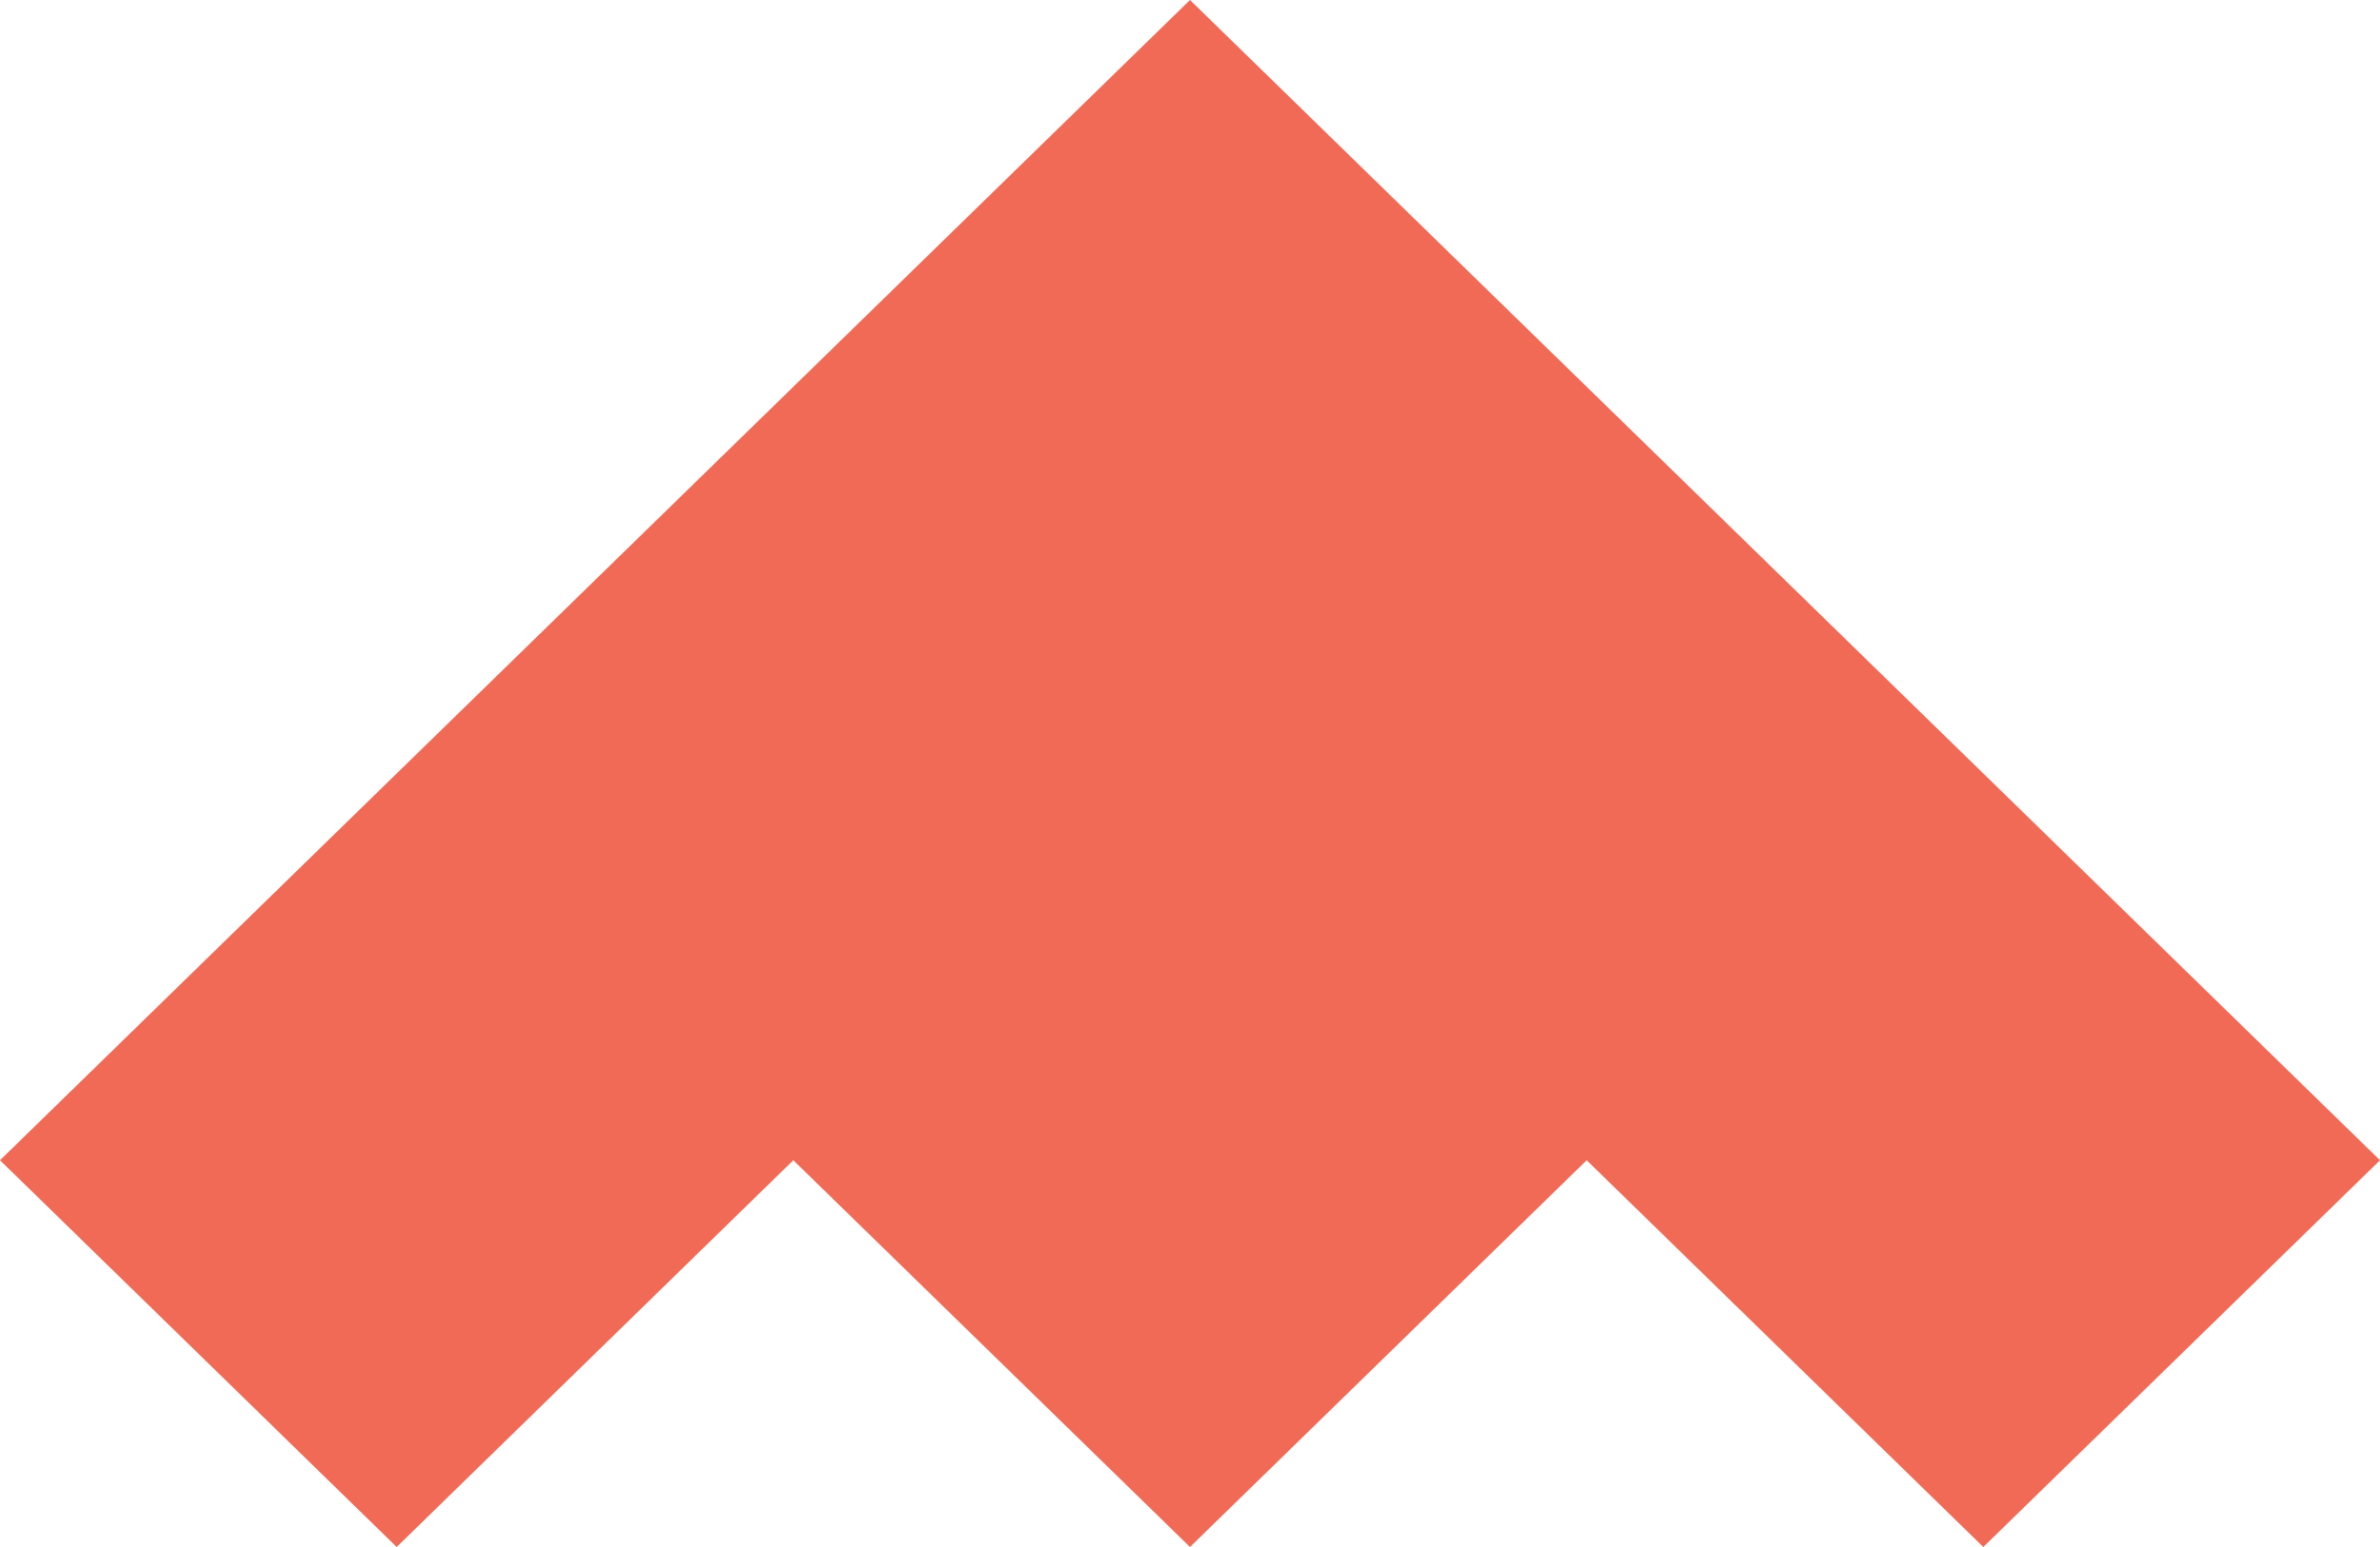
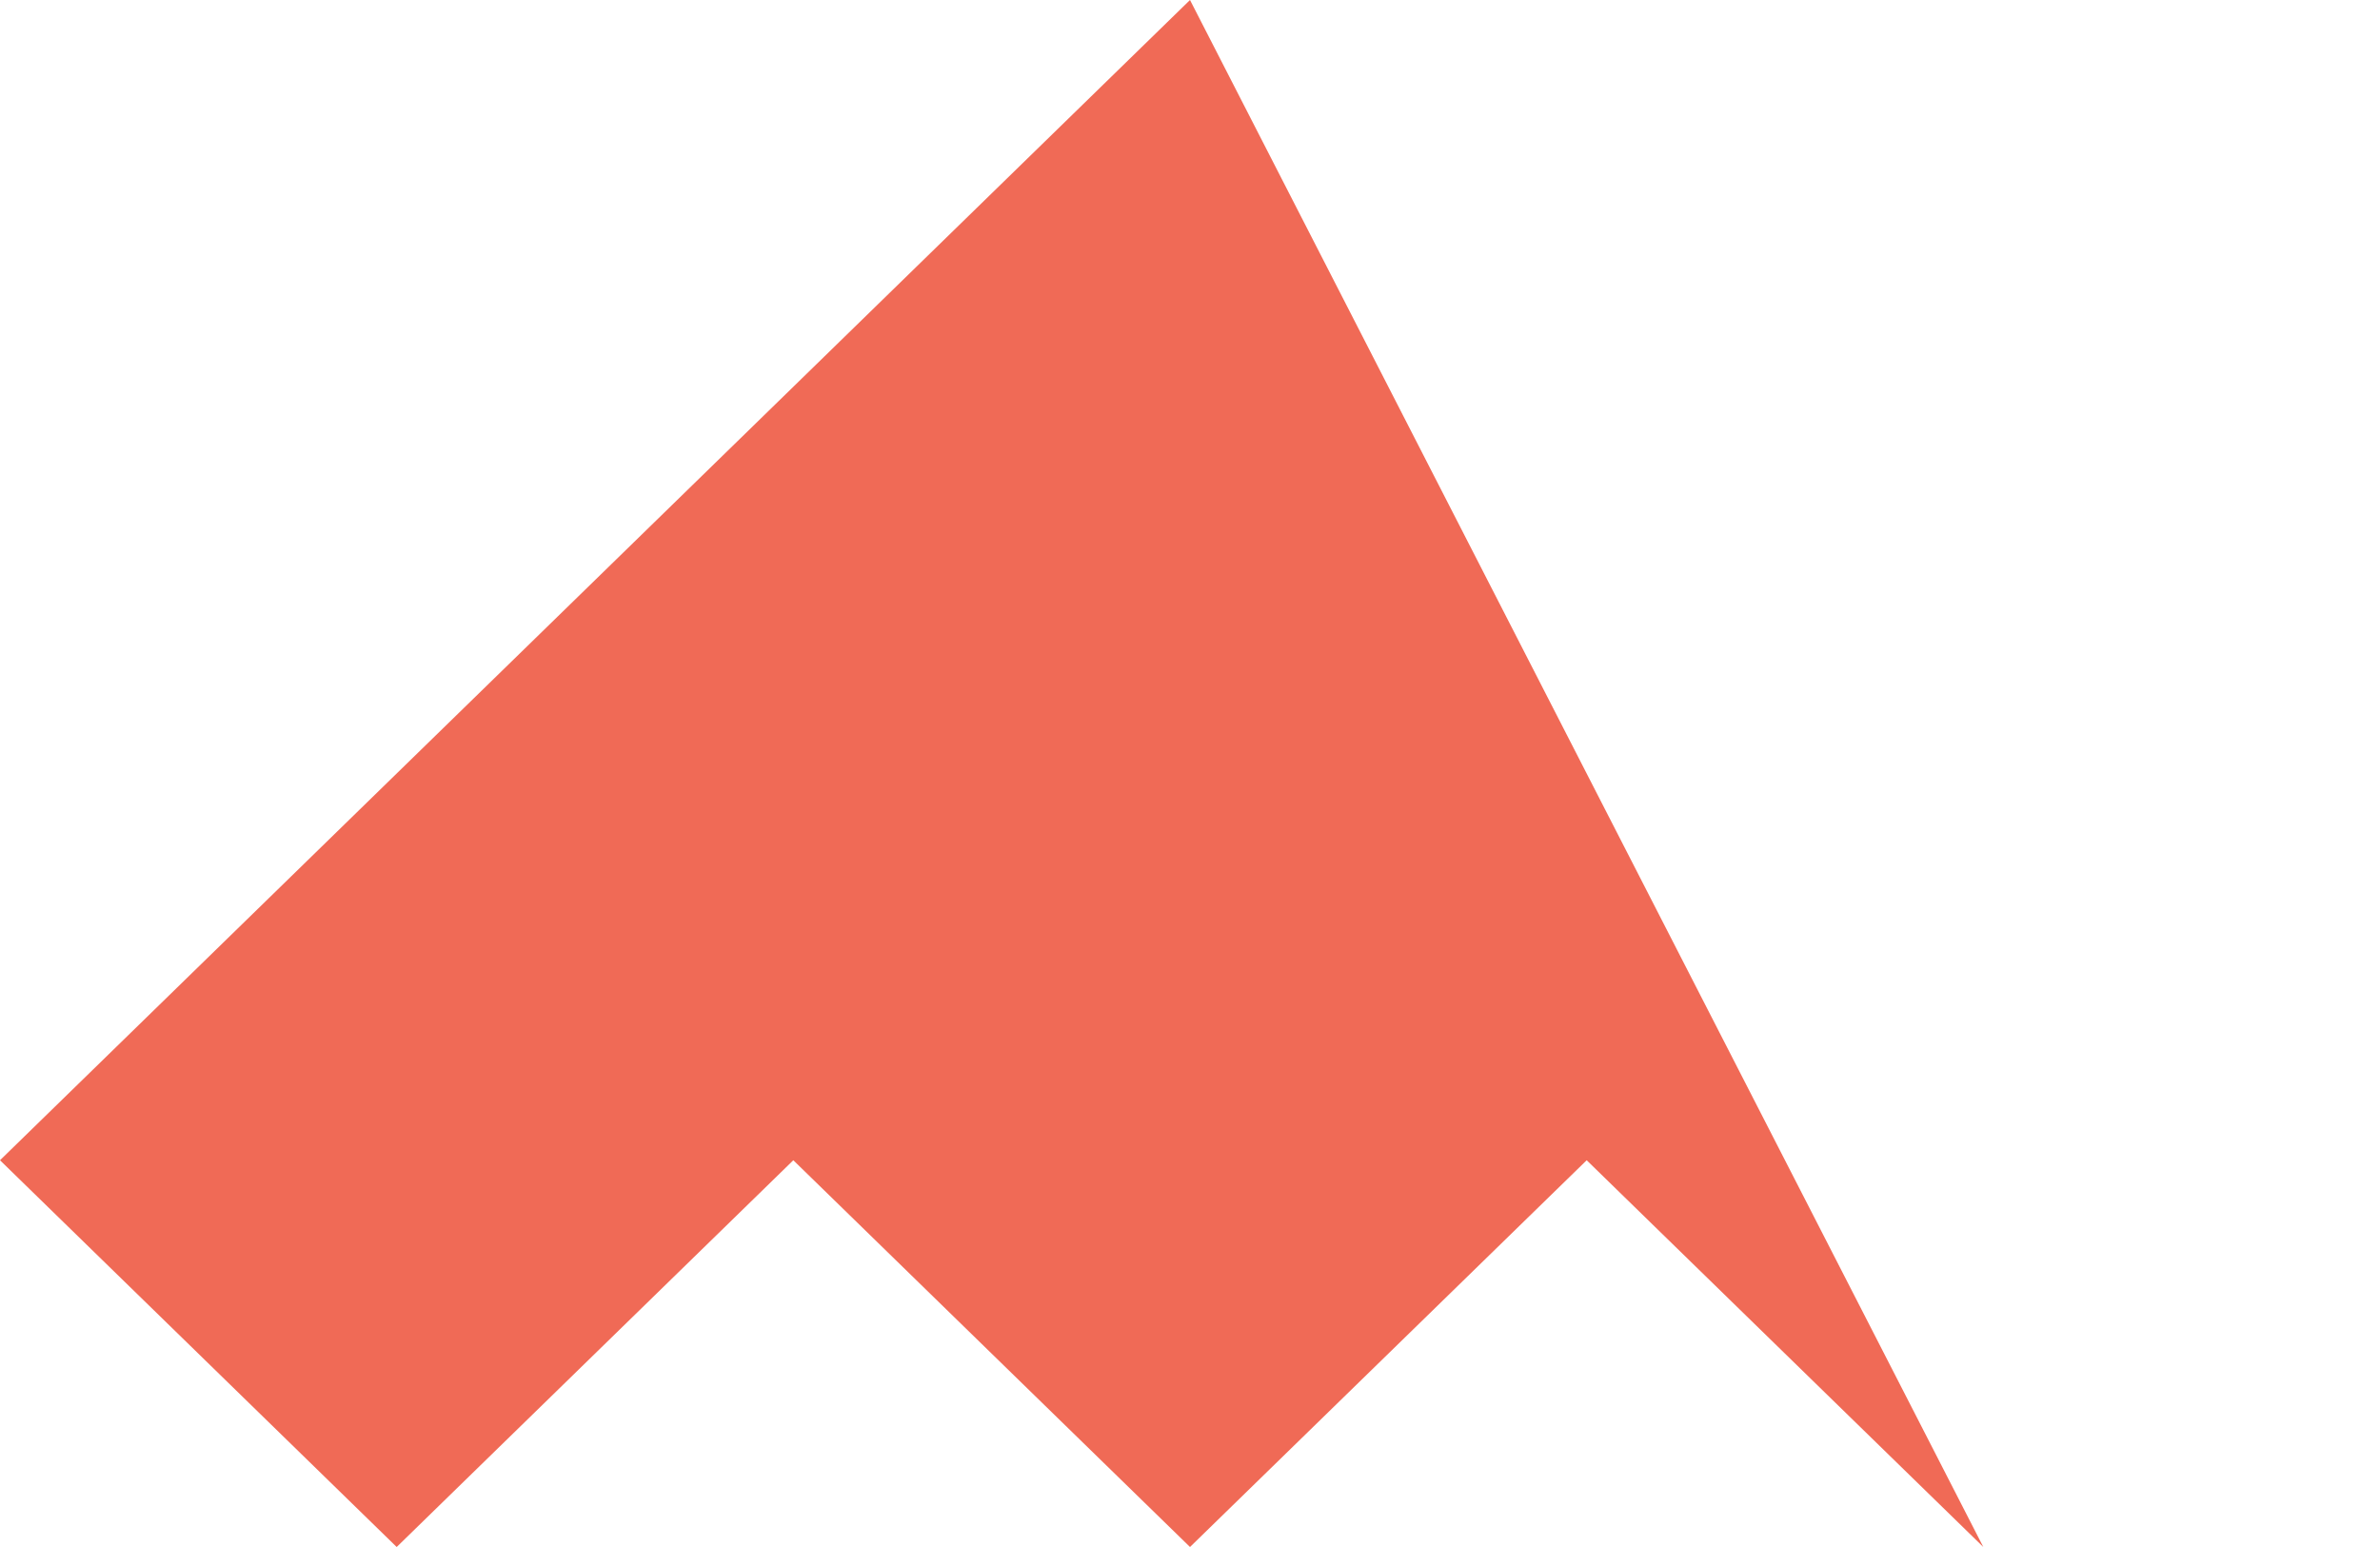
<svg xmlns="http://www.w3.org/2000/svg" width="40" height="26" viewBox="0 0 40 26" fill="none">
-   <path d="M6.667 26L0 19.5L20 0L40 19.5L33.333 26L26.667 19.5L20 26L13.333 19.5L6.667 26Z" fill="#F06A56" />
+   <path d="M6.667 26L0 19.5L20 0L33.333 26L26.667 19.5L20 26L13.333 19.5L6.667 26Z" fill="#F06A56" />
</svg>